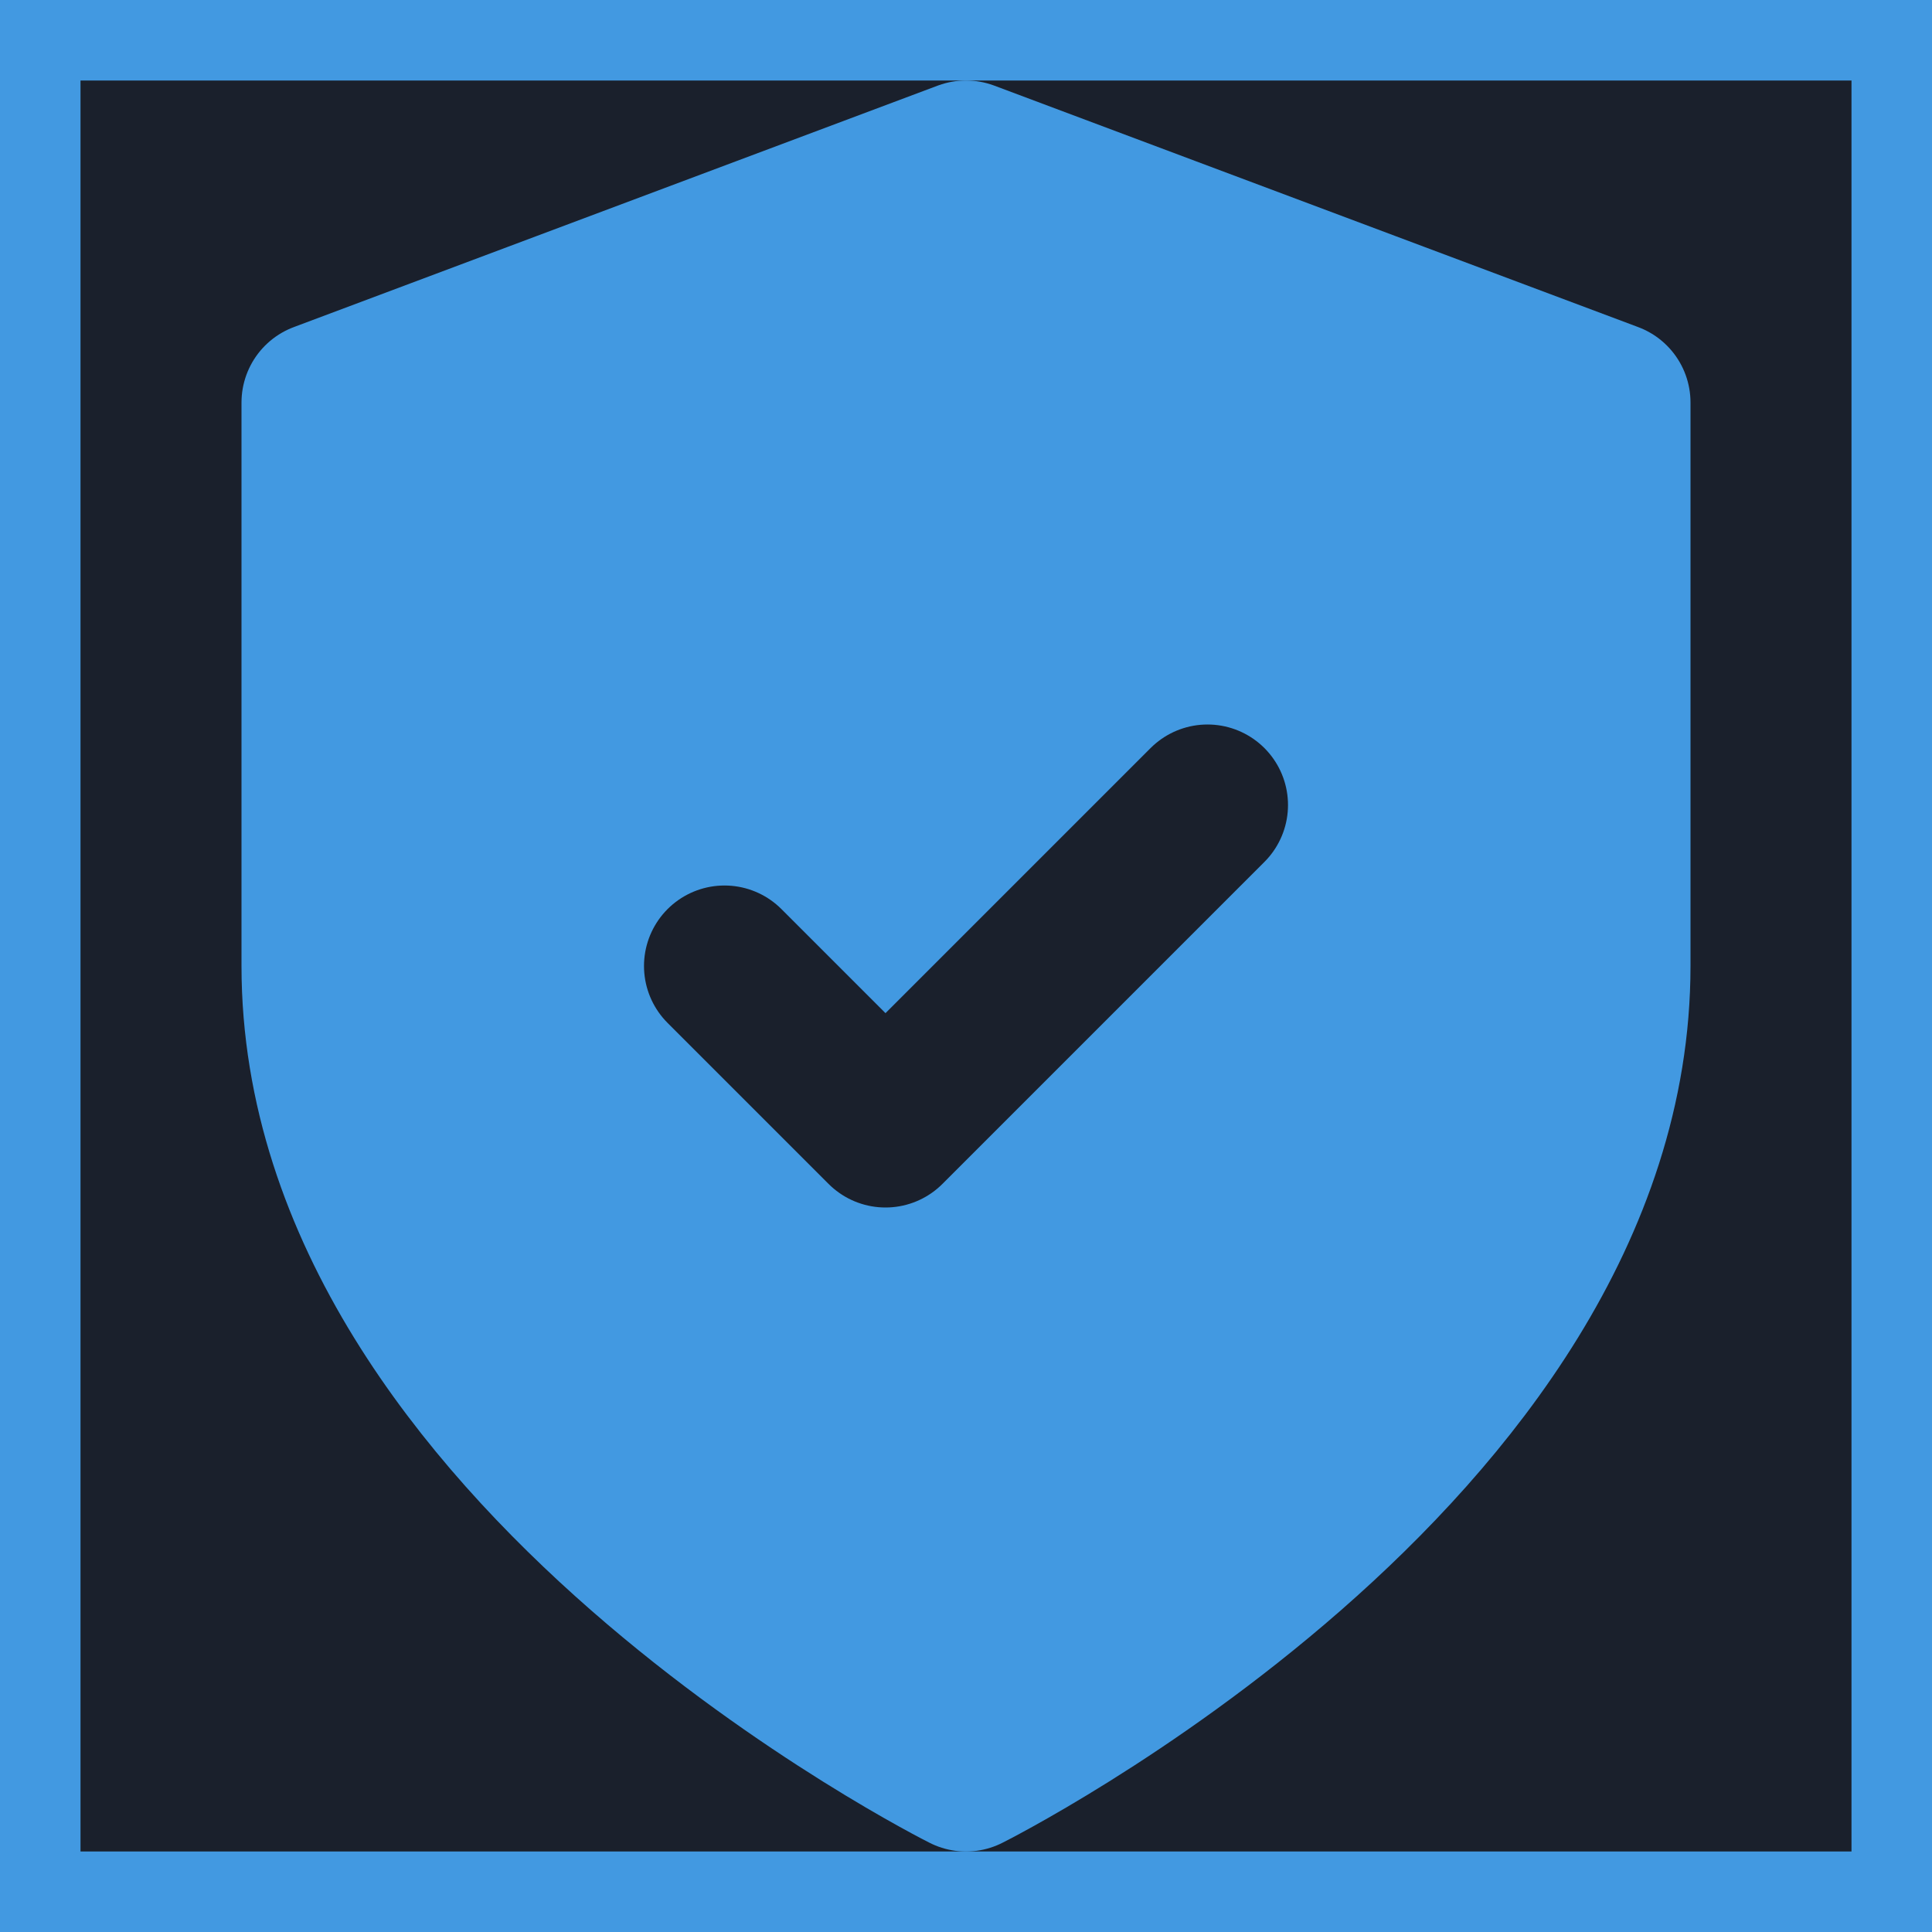
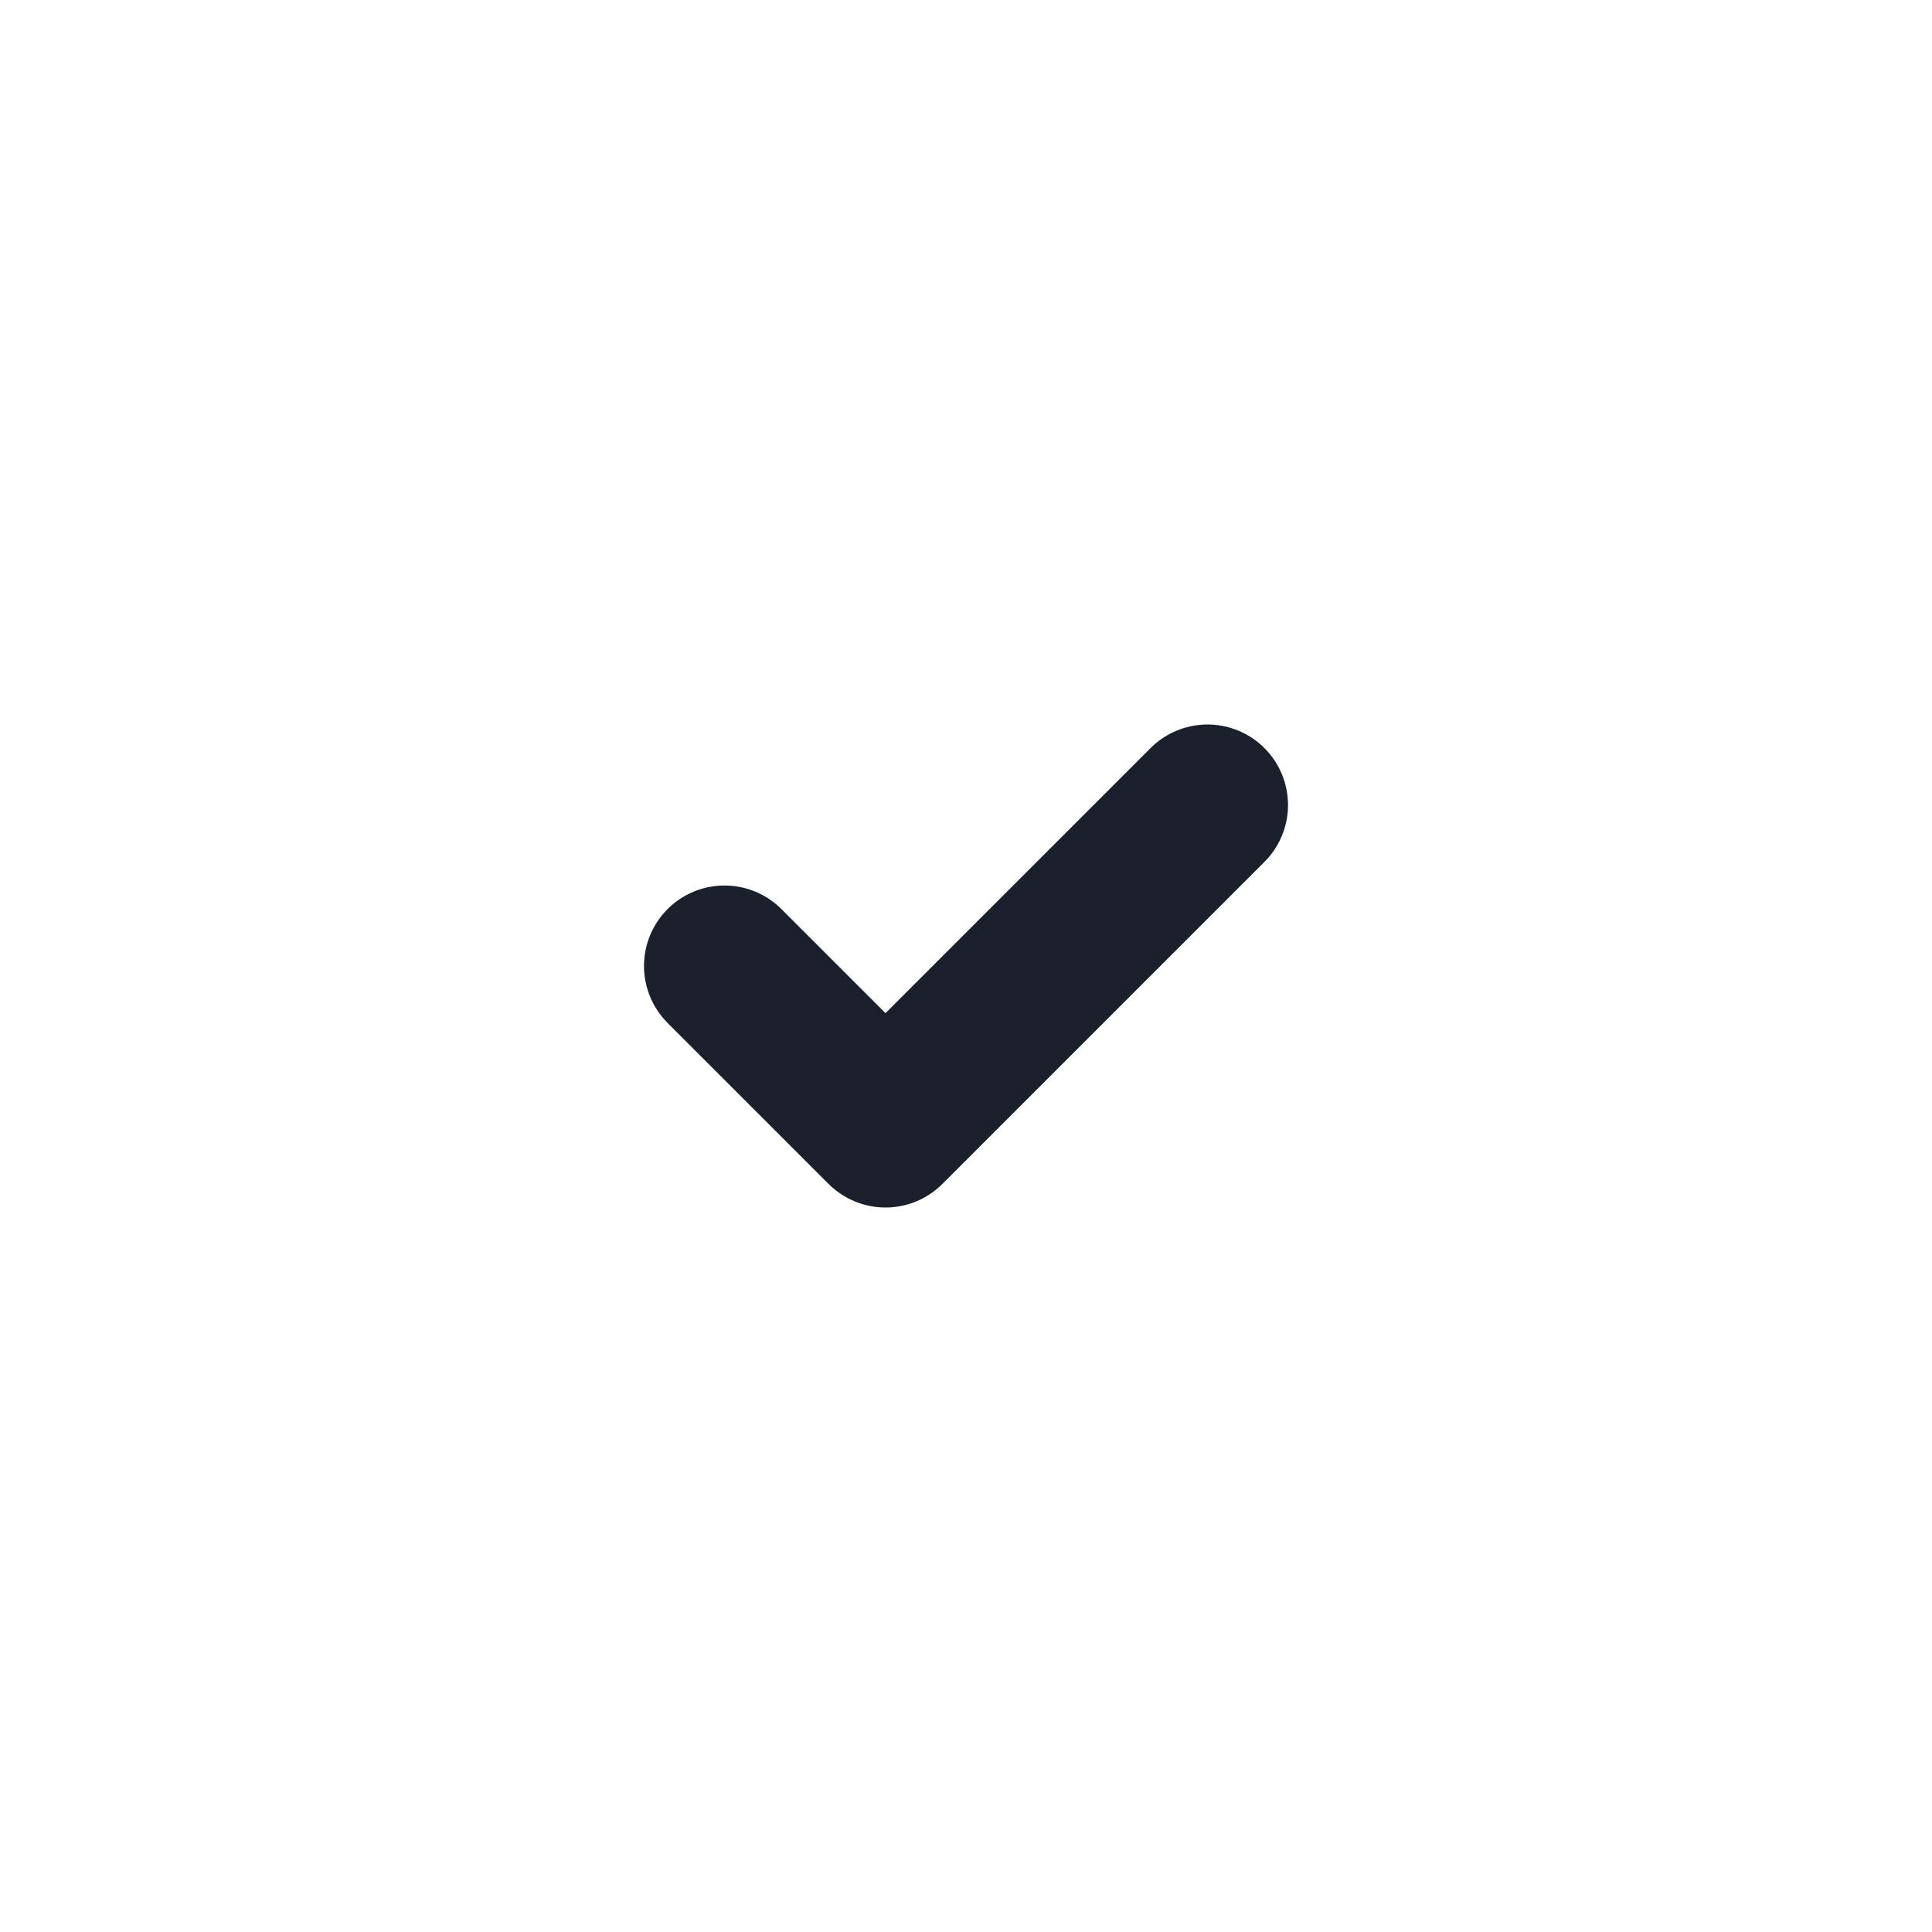
<svg xmlns="http://www.w3.org/2000/svg" viewBox="0 0 24 24" fill="none" stroke="#4299e1" stroke-width="2" stroke-linecap="round" stroke-linejoin="round">
-   <rect width="24" height="24" fill="#1a202c" />
-   <path d="M12 22s8-4 8-10V5l-8-3-8 3v7c0 6 8 10 8 10z" fill="#4299e1" />
  <path d="M9 12l2 2 4-4" stroke="#1a202c" stroke-width="2" fill="none" />
</svg>